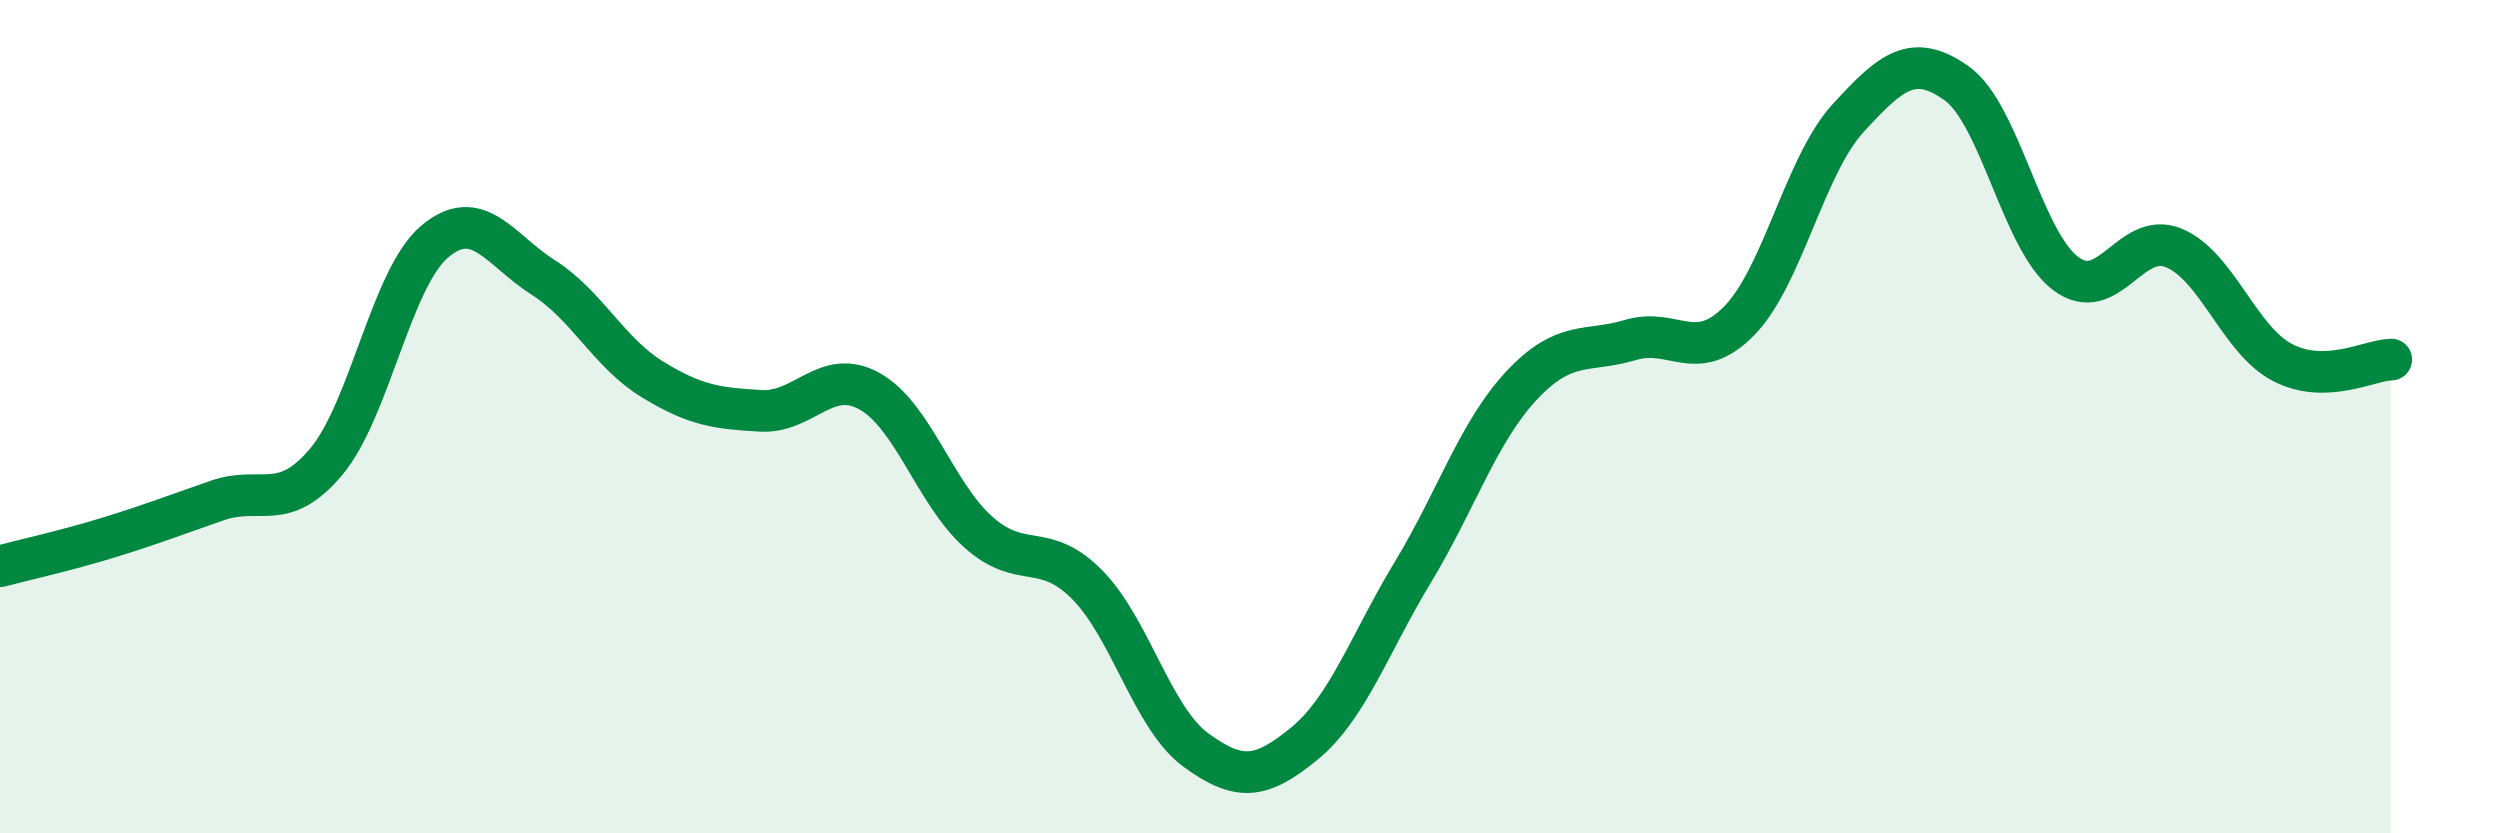
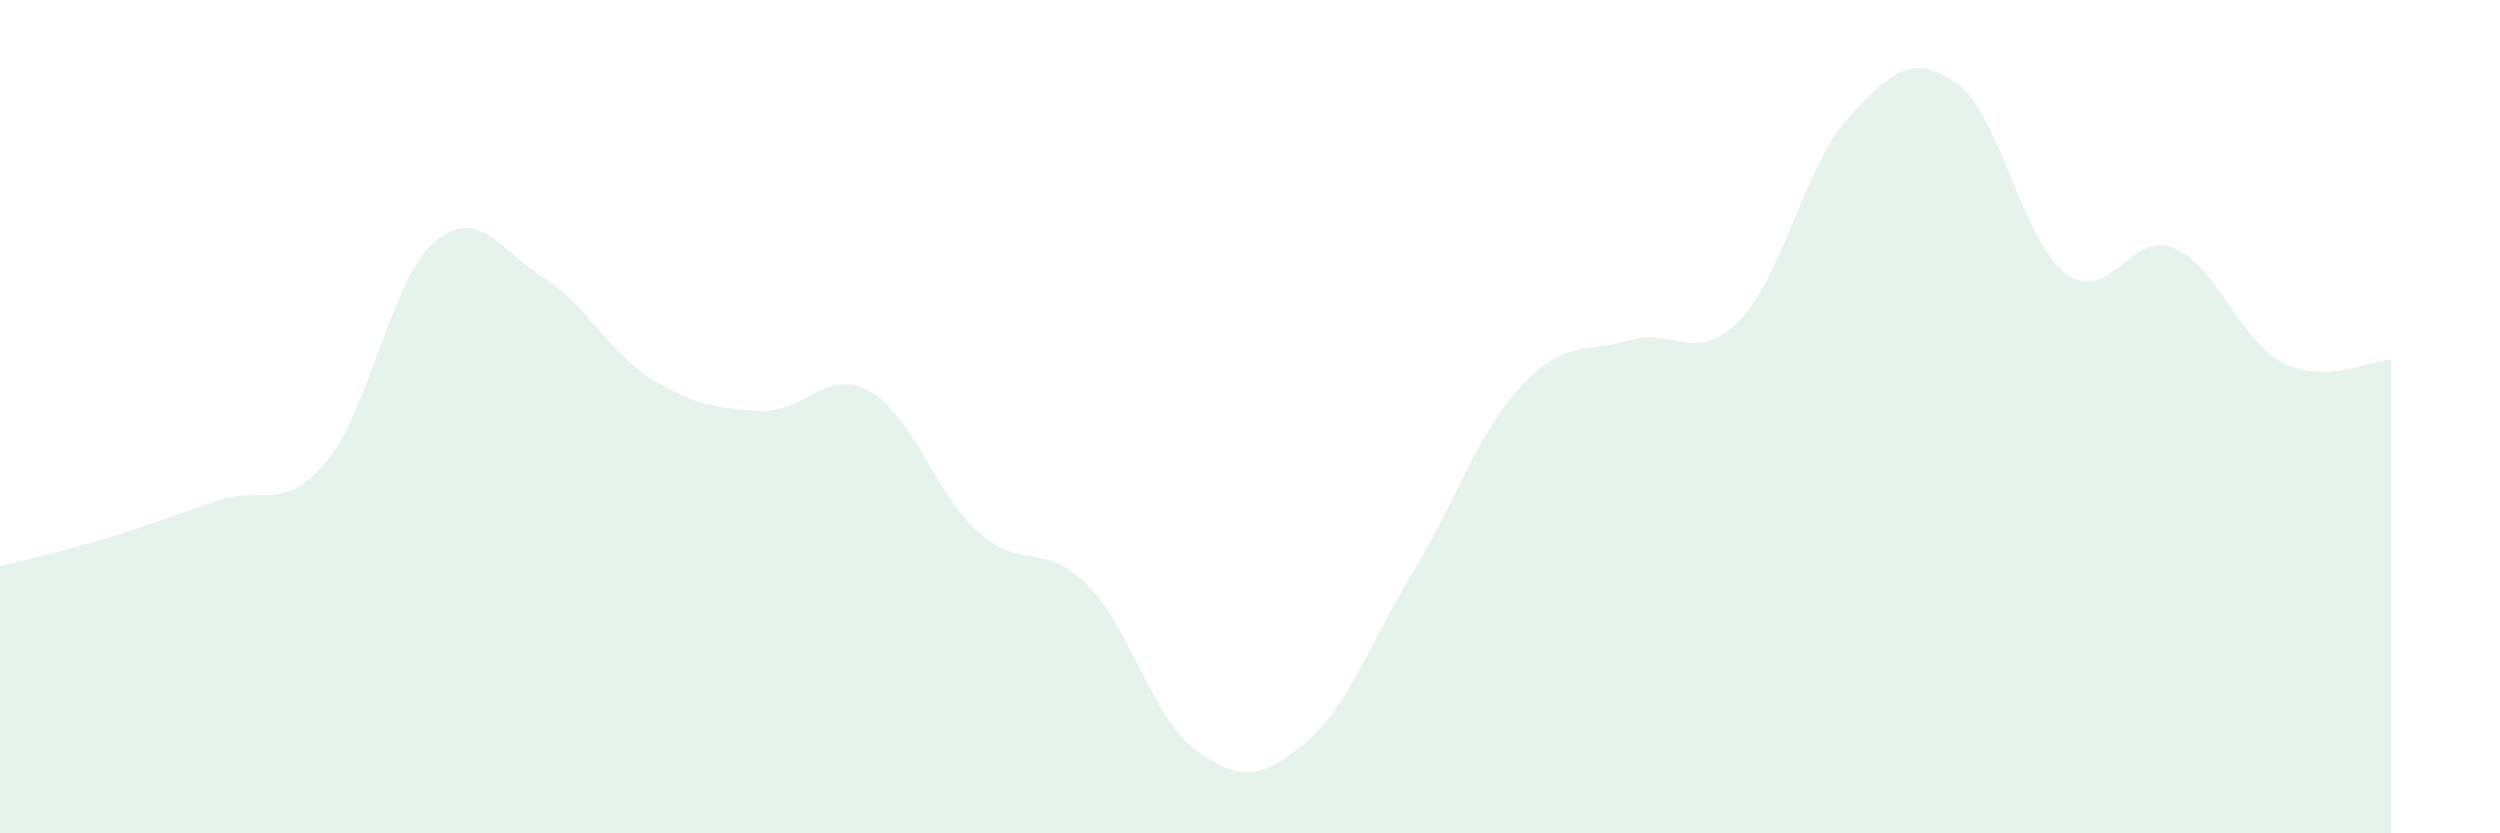
<svg xmlns="http://www.w3.org/2000/svg" width="60" height="20" viewBox="0 0 60 20">
  <path d="M 0,13.59 C 0.52,13.45 1.57,13.22 2.61,12.9 C 3.65,12.58 4.18,12.37 5.22,12.01 C 6.26,11.65 6.79,12.32 7.83,11.08 C 8.87,9.84 9.39,6.68 10.43,5.8 C 11.47,4.92 12,6 13.04,6.66 C 14.08,7.32 14.61,8.46 15.65,9.1 C 16.69,9.74 17.22,9.8 18.26,9.86 C 19.3,9.92 19.83,8.81 20.87,9.39 C 21.91,9.97 22.44,11.84 23.48,12.77 C 24.52,13.7 25.05,12.98 26.09,14.03 C 27.13,15.08 27.66,17.24 28.7,18 C 29.74,18.76 30.26,18.7 31.3,17.85 C 32.34,17 32.87,15.45 33.91,13.73 C 34.95,12.01 35.48,10.36 36.52,9.25 C 37.56,8.14 38.09,8.47 39.13,8.16 C 40.17,7.85 40.7,8.76 41.74,7.7 C 42.78,6.64 43.31,3.98 44.35,2.84 C 45.39,1.7 45.92,1.26 46.96,2 C 48,2.74 48.53,5.77 49.57,6.56 C 50.61,7.35 51.13,5.52 52.17,5.95 C 53.21,6.38 53.74,8.16 54.78,8.7 C 55.82,9.24 56.87,8.64 57.39,8.63L57.39 20L0 20Z" fill="#008740" opacity="0.1" stroke-linecap="round" stroke-linejoin="round" />
-   <path d="M 0,13.59 C 0.52,13.45 1.57,13.22 2.61,12.9 C 3.65,12.58 4.18,12.37 5.22,12.01 C 6.26,11.65 6.79,12.32 7.83,11.08 C 8.87,9.84 9.39,6.68 10.43,5.8 C 11.47,4.92 12,6 13.04,6.66 C 14.08,7.32 14.61,8.46 15.65,9.1 C 16.69,9.74 17.22,9.8 18.26,9.86 C 19.3,9.92 19.83,8.81 20.87,9.39 C 21.91,9.97 22.44,11.84 23.48,12.77 C 24.52,13.7 25.05,12.98 26.09,14.03 C 27.13,15.08 27.66,17.24 28.7,18 C 29.74,18.76 30.26,18.7 31.3,17.85 C 32.34,17 32.87,15.45 33.91,13.73 C 34.95,12.01 35.48,10.36 36.52,9.25 C 37.56,8.14 38.09,8.47 39.13,8.16 C 40.17,7.85 40.7,8.76 41.74,7.7 C 42.78,6.64 43.31,3.98 44.35,2.84 C 45.39,1.7 45.92,1.26 46.96,2 C 48,2.74 48.53,5.77 49.57,6.56 C 50.61,7.35 51.13,5.52 52.17,5.95 C 53.21,6.38 53.74,8.16 54.78,8.7 C 55.82,9.24 56.87,8.64 57.39,8.63" stroke="#008740" stroke-width="1" fill="none" stroke-linecap="round" stroke-linejoin="round" />
</svg>